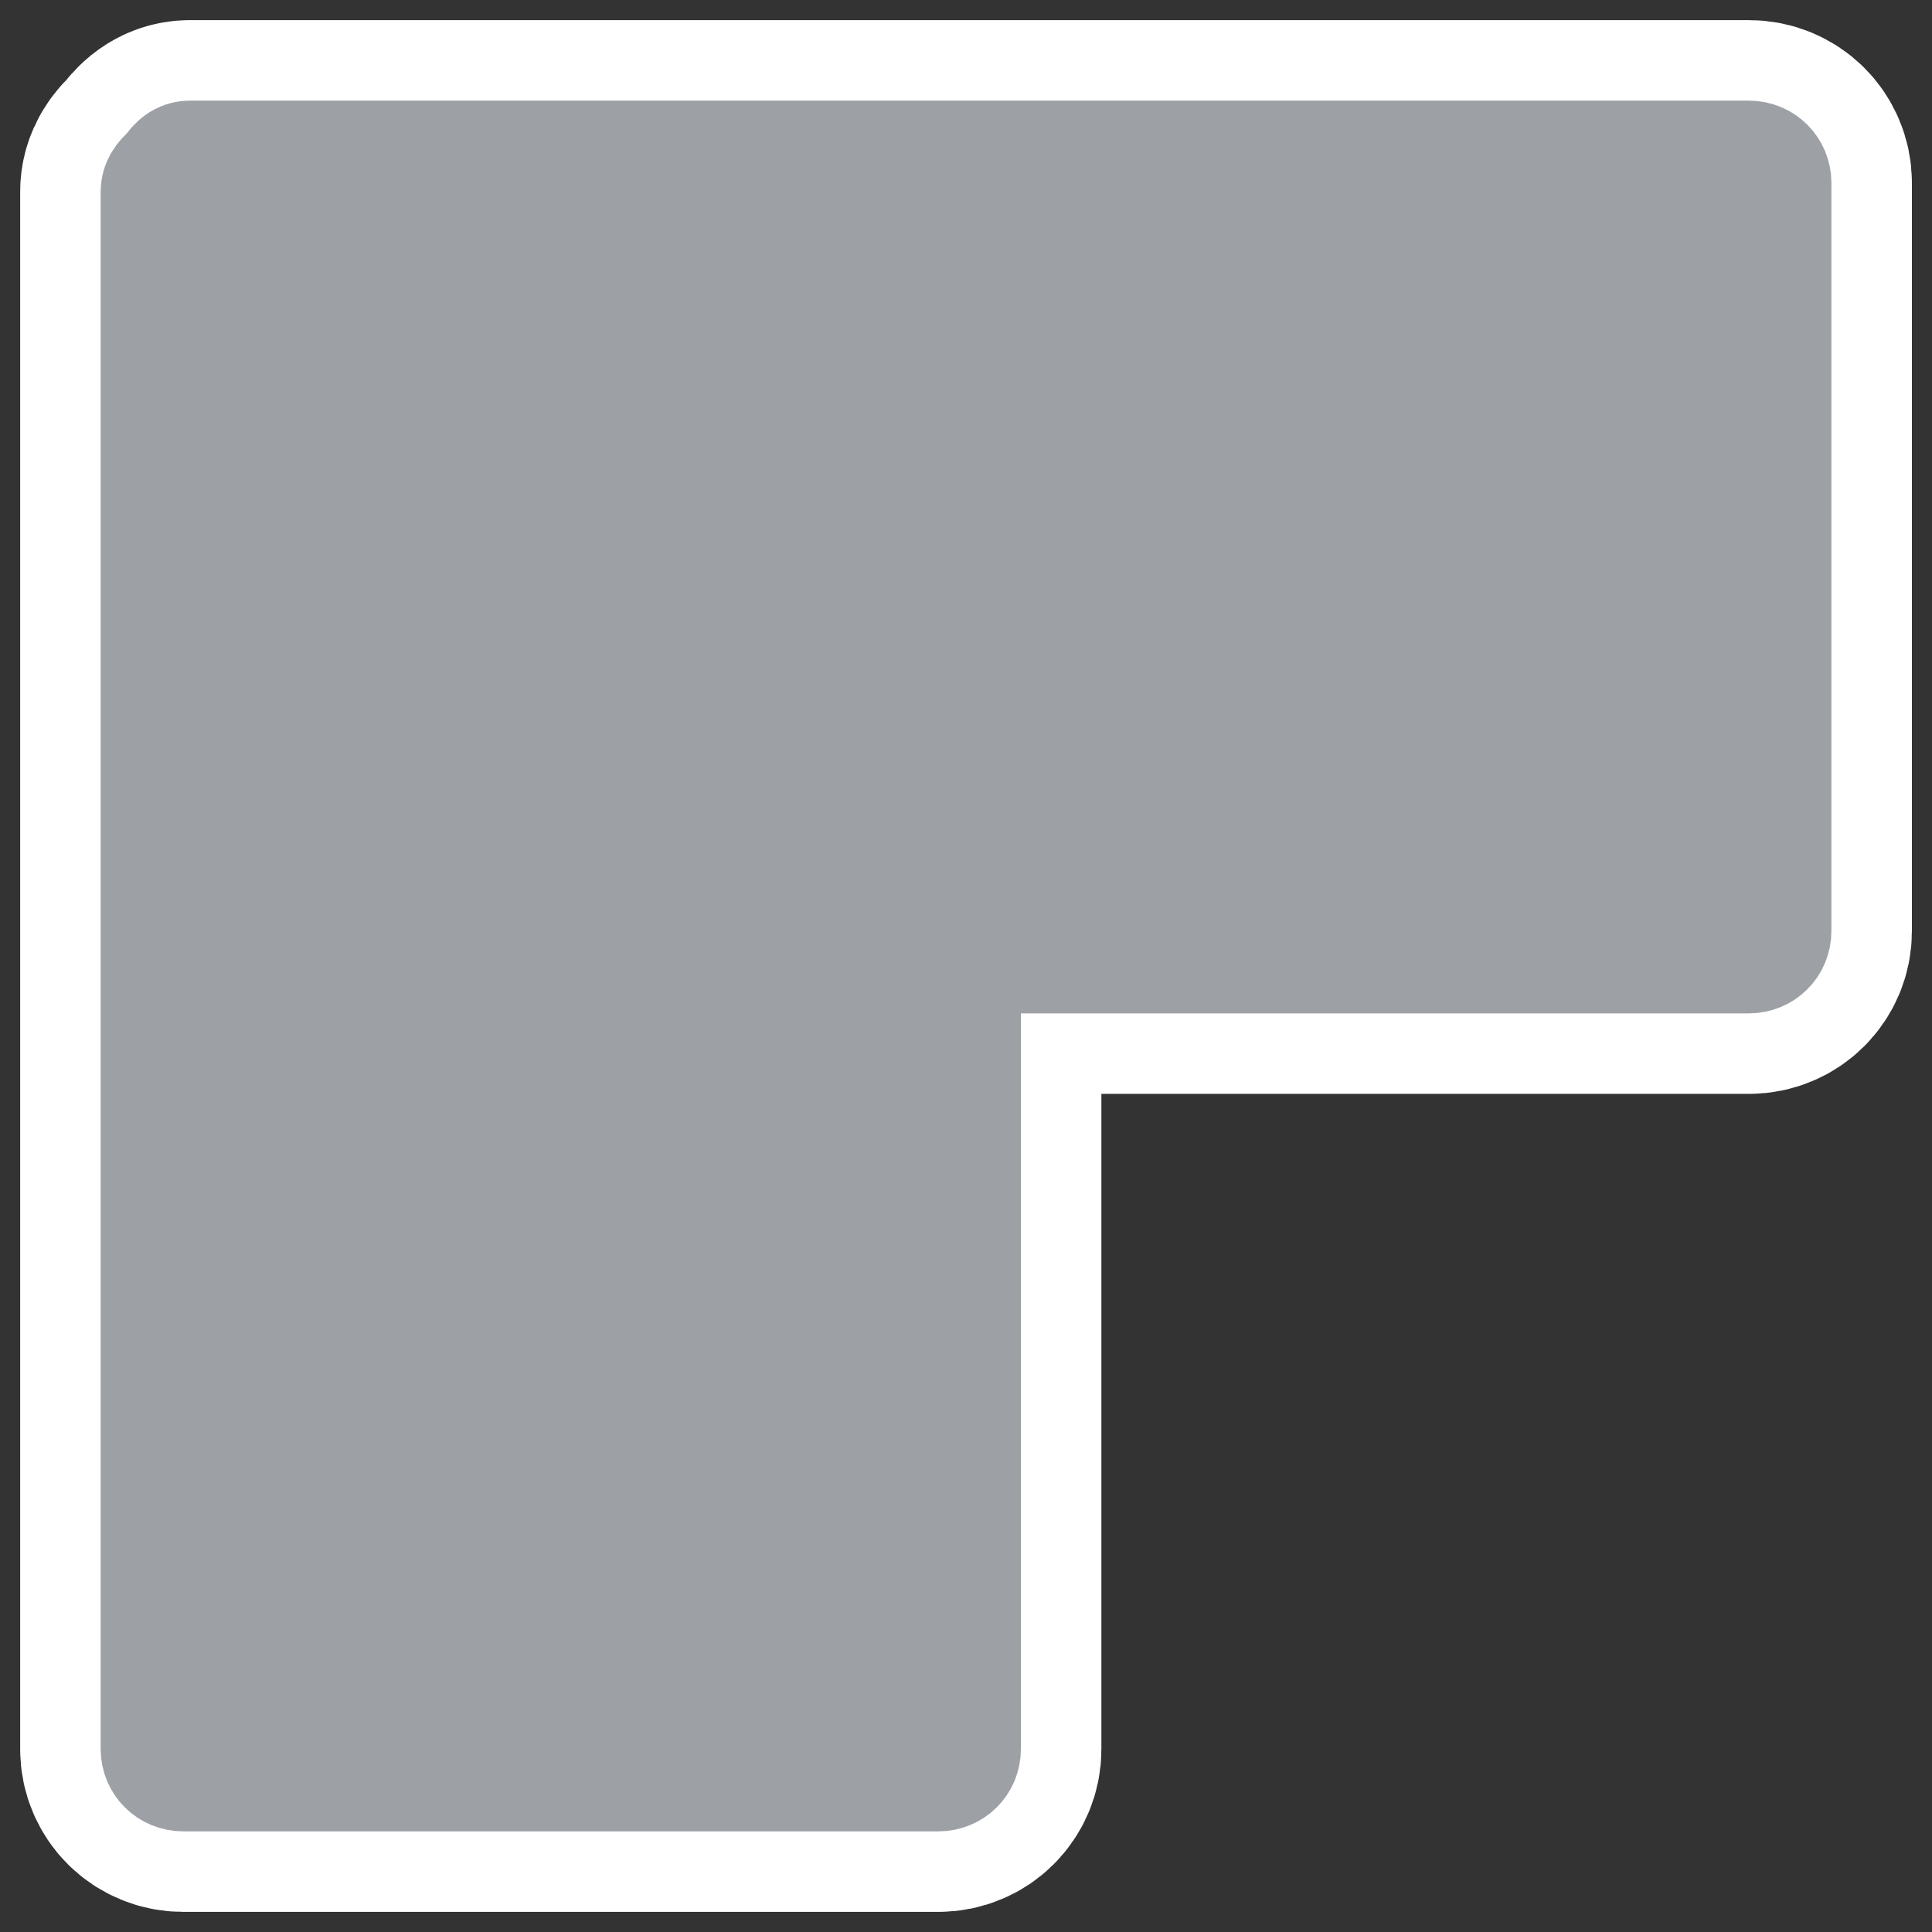
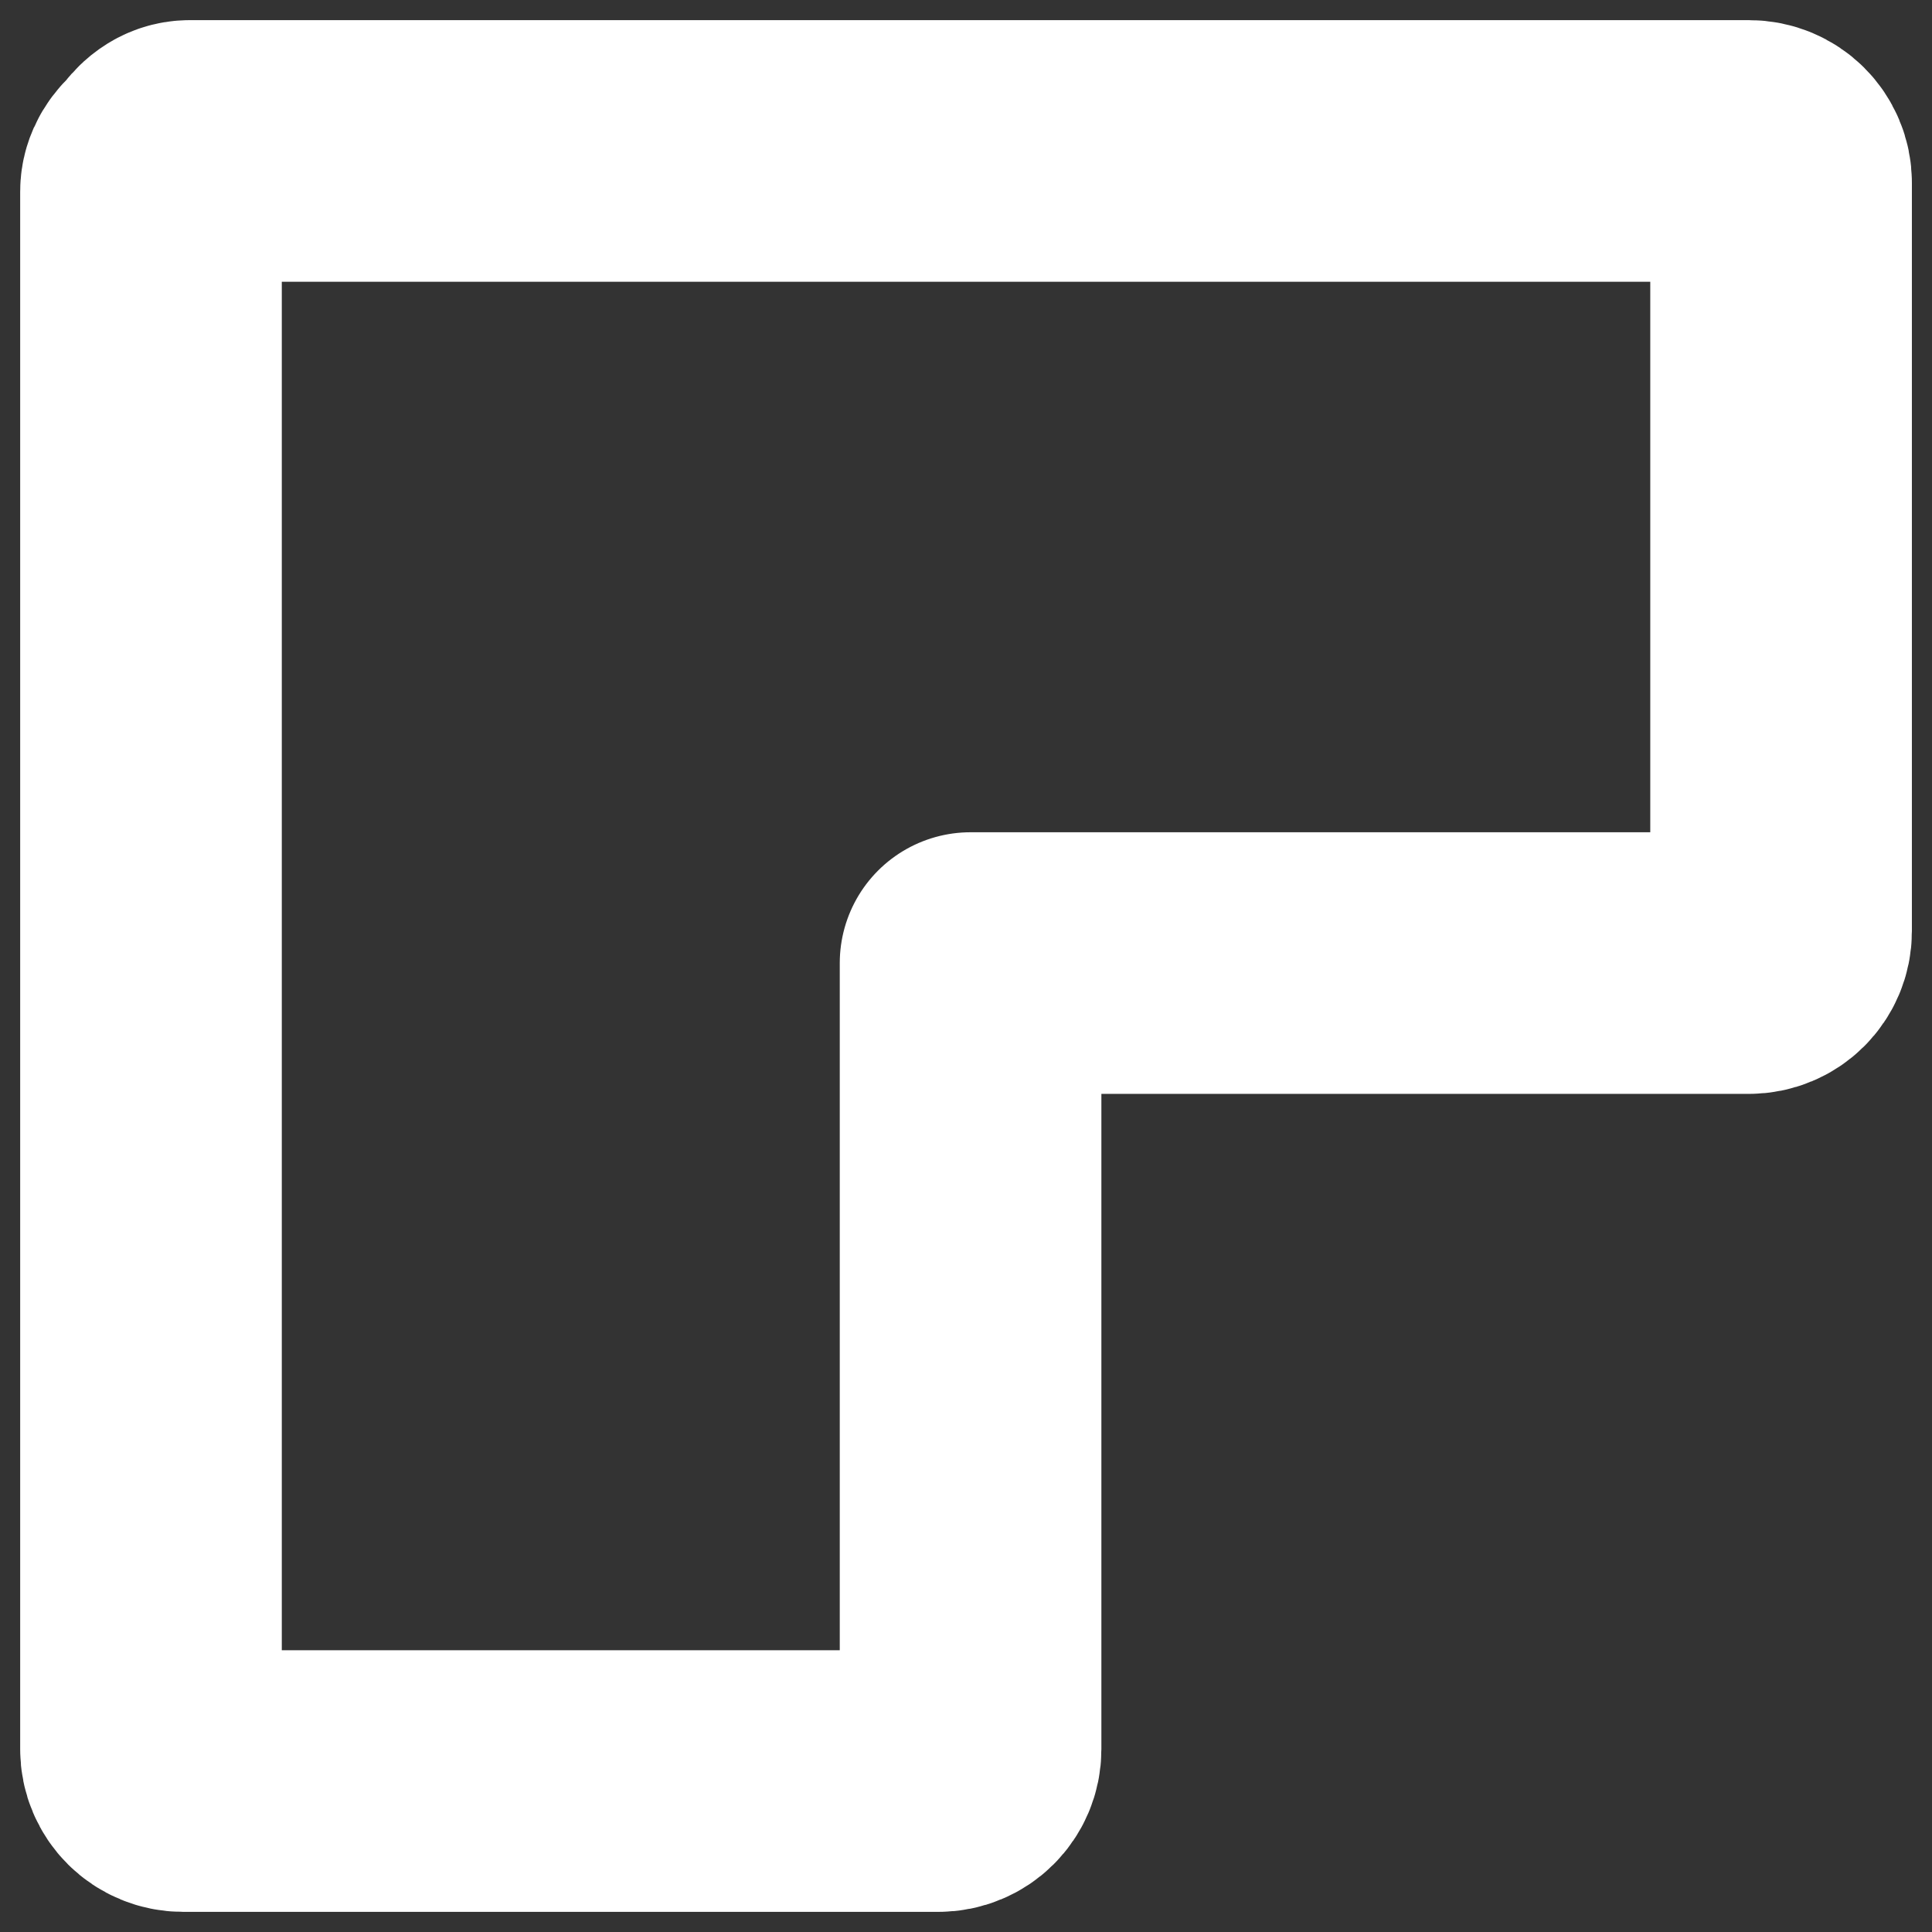
<svg xmlns="http://www.w3.org/2000/svg" xmlns:ns1="http://inkscape.sourceforge.net/DTD/sodipodi-0.dtd" xmlns:ns2="http://www.inkscape.org/namespaces/inkscape" id="svg1" ns1:docname="join_miter.svgz" viewBox="0 0 60 60" ns1:version="0.32" _SVGFile__filename="oldscale/actions/join_miter.svg" version="1.0" y="0" x="0" ns2:version="0.43" ns1:docbase="/home/danny/work/icons/primary/scalable/actions">
  <rect x="0" y="0" width="60" height="60" fill="#333333" stroke="none" />
  <ns1:namedview id="base" bordercolor="#666666" ns2:pageshadow="2" ns2:window-y="0" pagecolor="#ffffff" ns2:window-height="699" ns2:zoom="5.5786891" ns2:window-x="0" borderopacity="1.0" ns2:current-layer="svg1" ns2:cx="61.766532" ns2:cy="6.2308344" ns2:window-width="1018" ns2:pageopacity="0.0" />
  <path id="path1095" style="stroke-linejoin:round;stroke:#ffffff;stroke-linecap:round;stroke-width:8.125;fill:none" d="m5.894 4.688c-0.359 0-0.615 0.232-0.792 0.512-0.229 0.182-0.413 0.436-0.413 0.751v48.371c0 0.551 0.443 0.99 0.999 0.99h23.455c0.555 0 0.999-0.439 0.999-0.99v-24.413h24.172c0.556 0 0.999-0.44 0.999-0.99v-23.241c0-0.551-0.443-0.99-0.999-0.99h-48.42z" />
-   <path id="path837" style="stroke-linejoin:round;fill-rule:evenodd;stroke:#9da1a6;stroke-linecap:round;stroke-width:3.125;fill:#9da1a6" d="m5.894 4.688c-0.359 0-0.615 0.232-0.792 0.512-0.229 0.182-0.413 0.436-0.413 0.751v48.371c0 0.551 0.443 0.99 0.999 0.99h23.455c0.555 0 0.999-0.439 0.999-0.99v-24.413h24.172c0.556 0 0.999-0.44 0.999-0.99v-23.241c0-0.551-0.443-0.99-0.999-0.99h-48.42z" />
</svg>